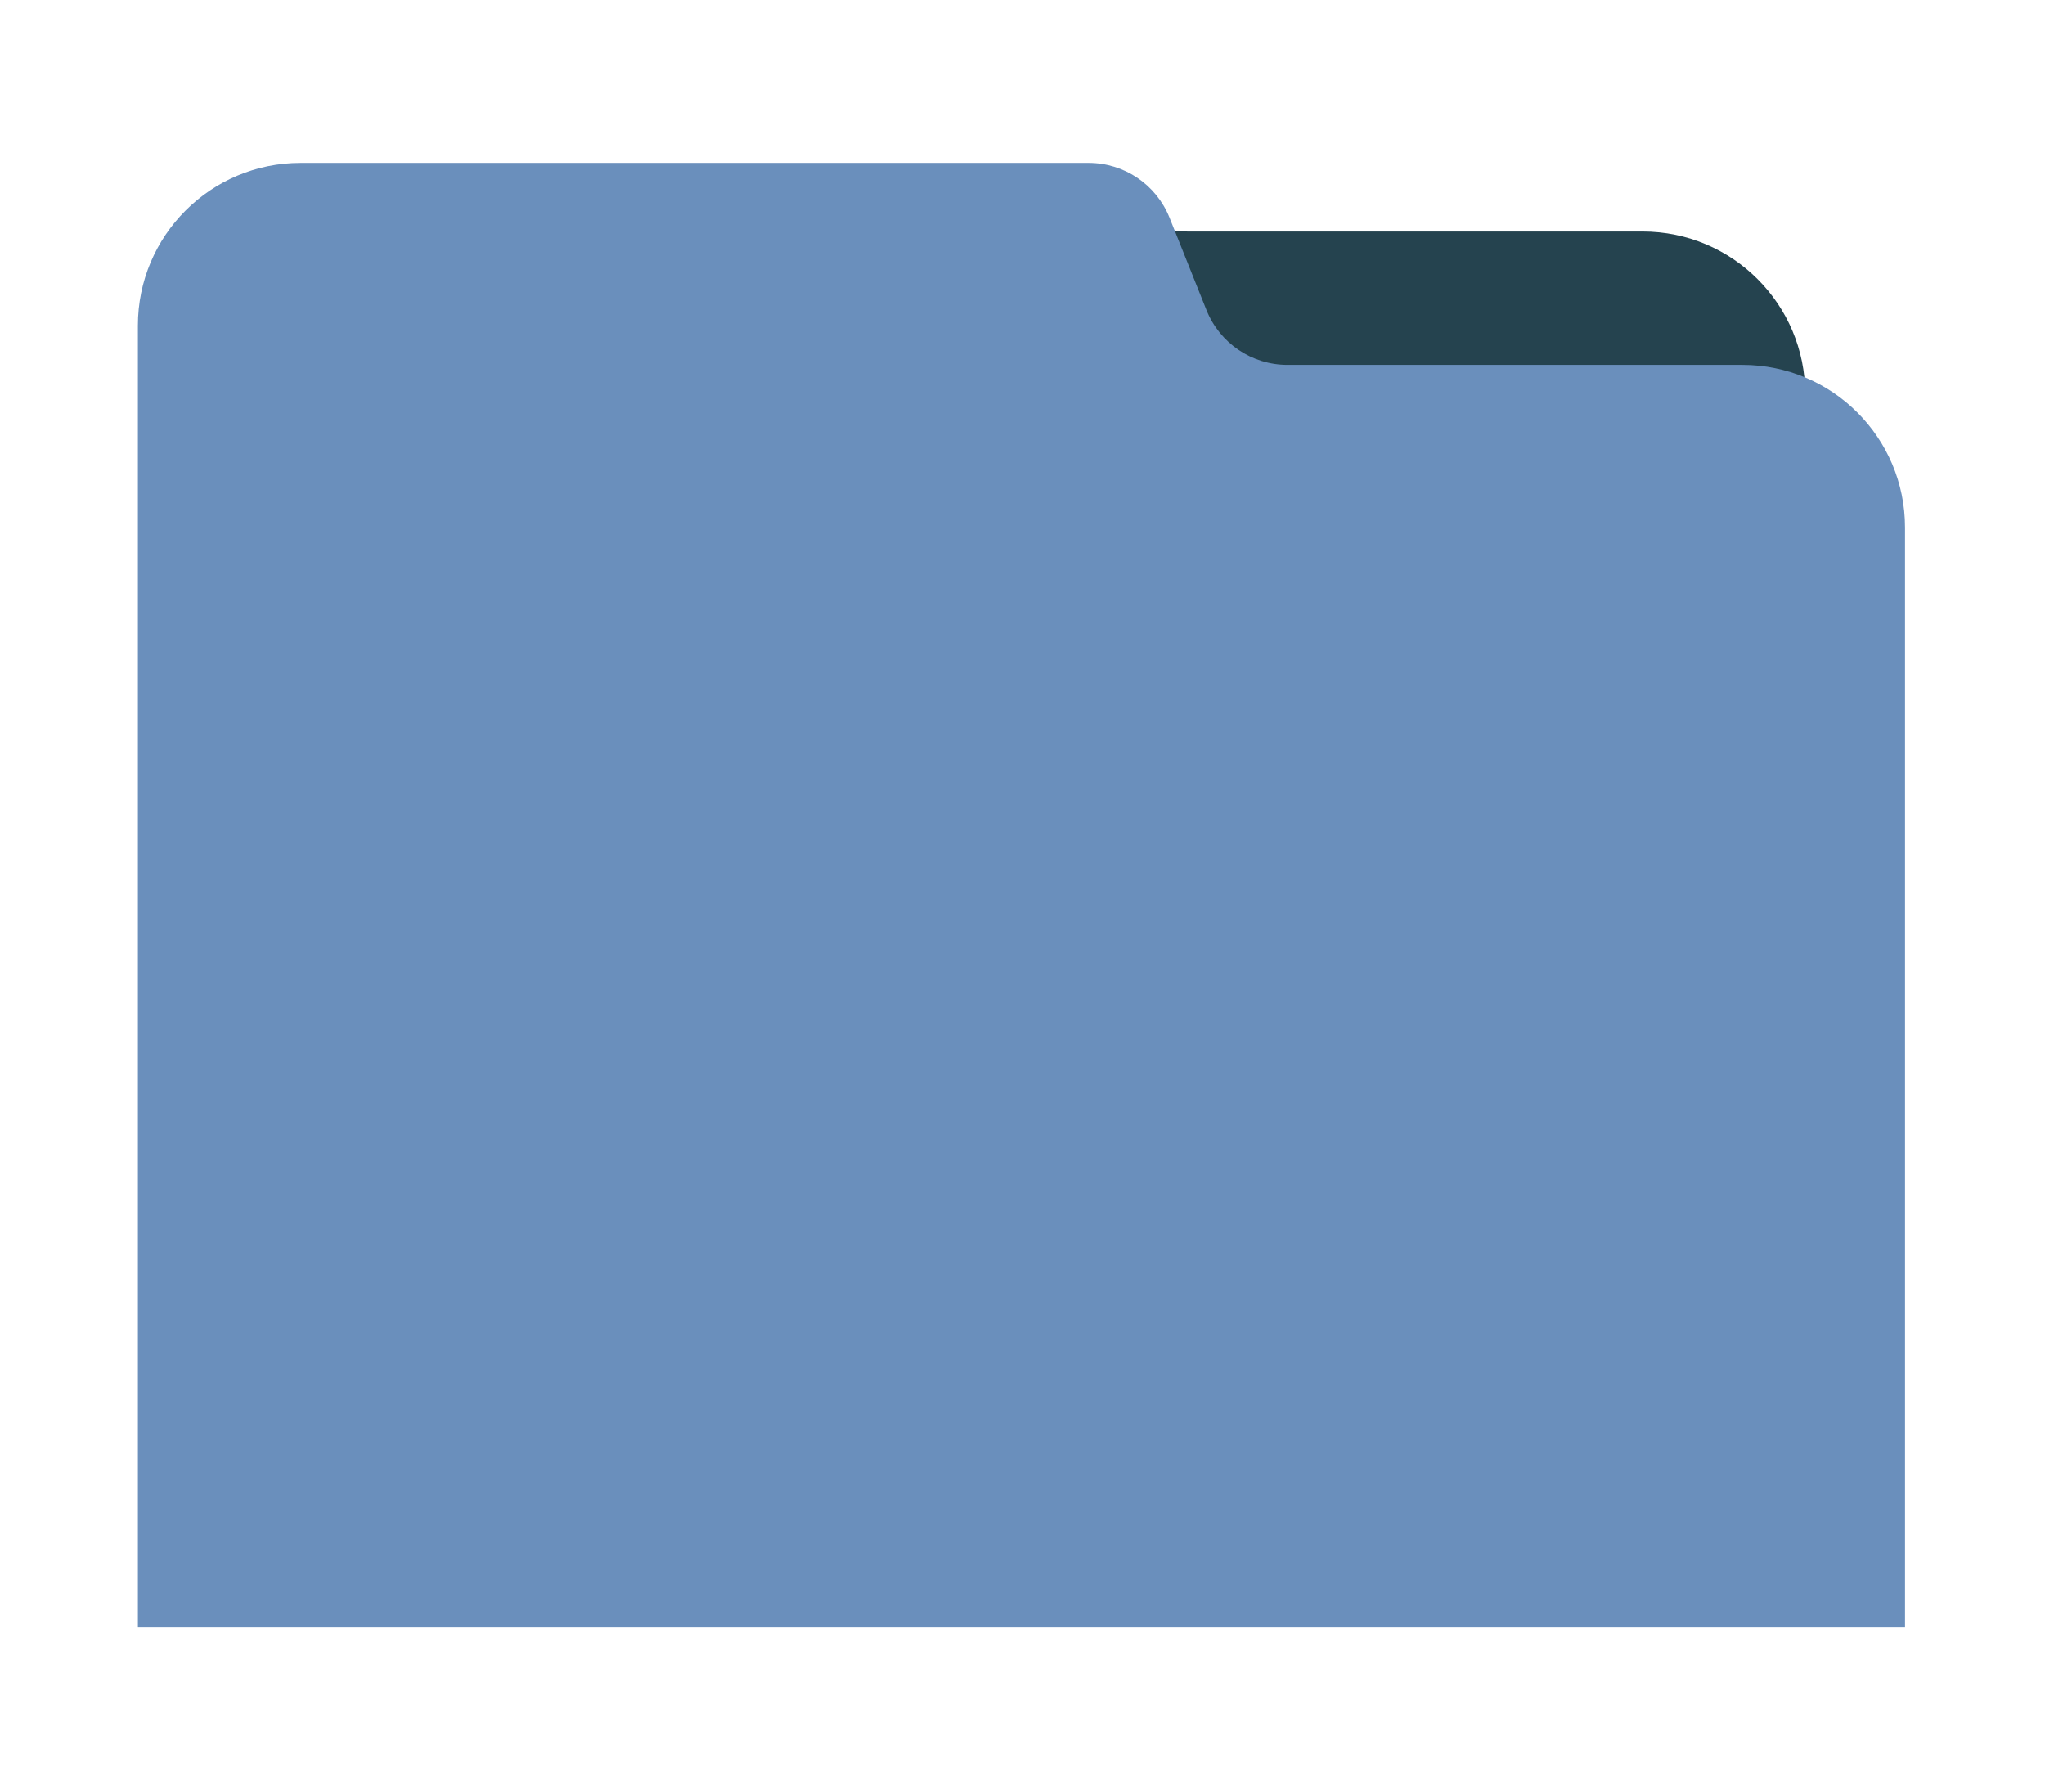
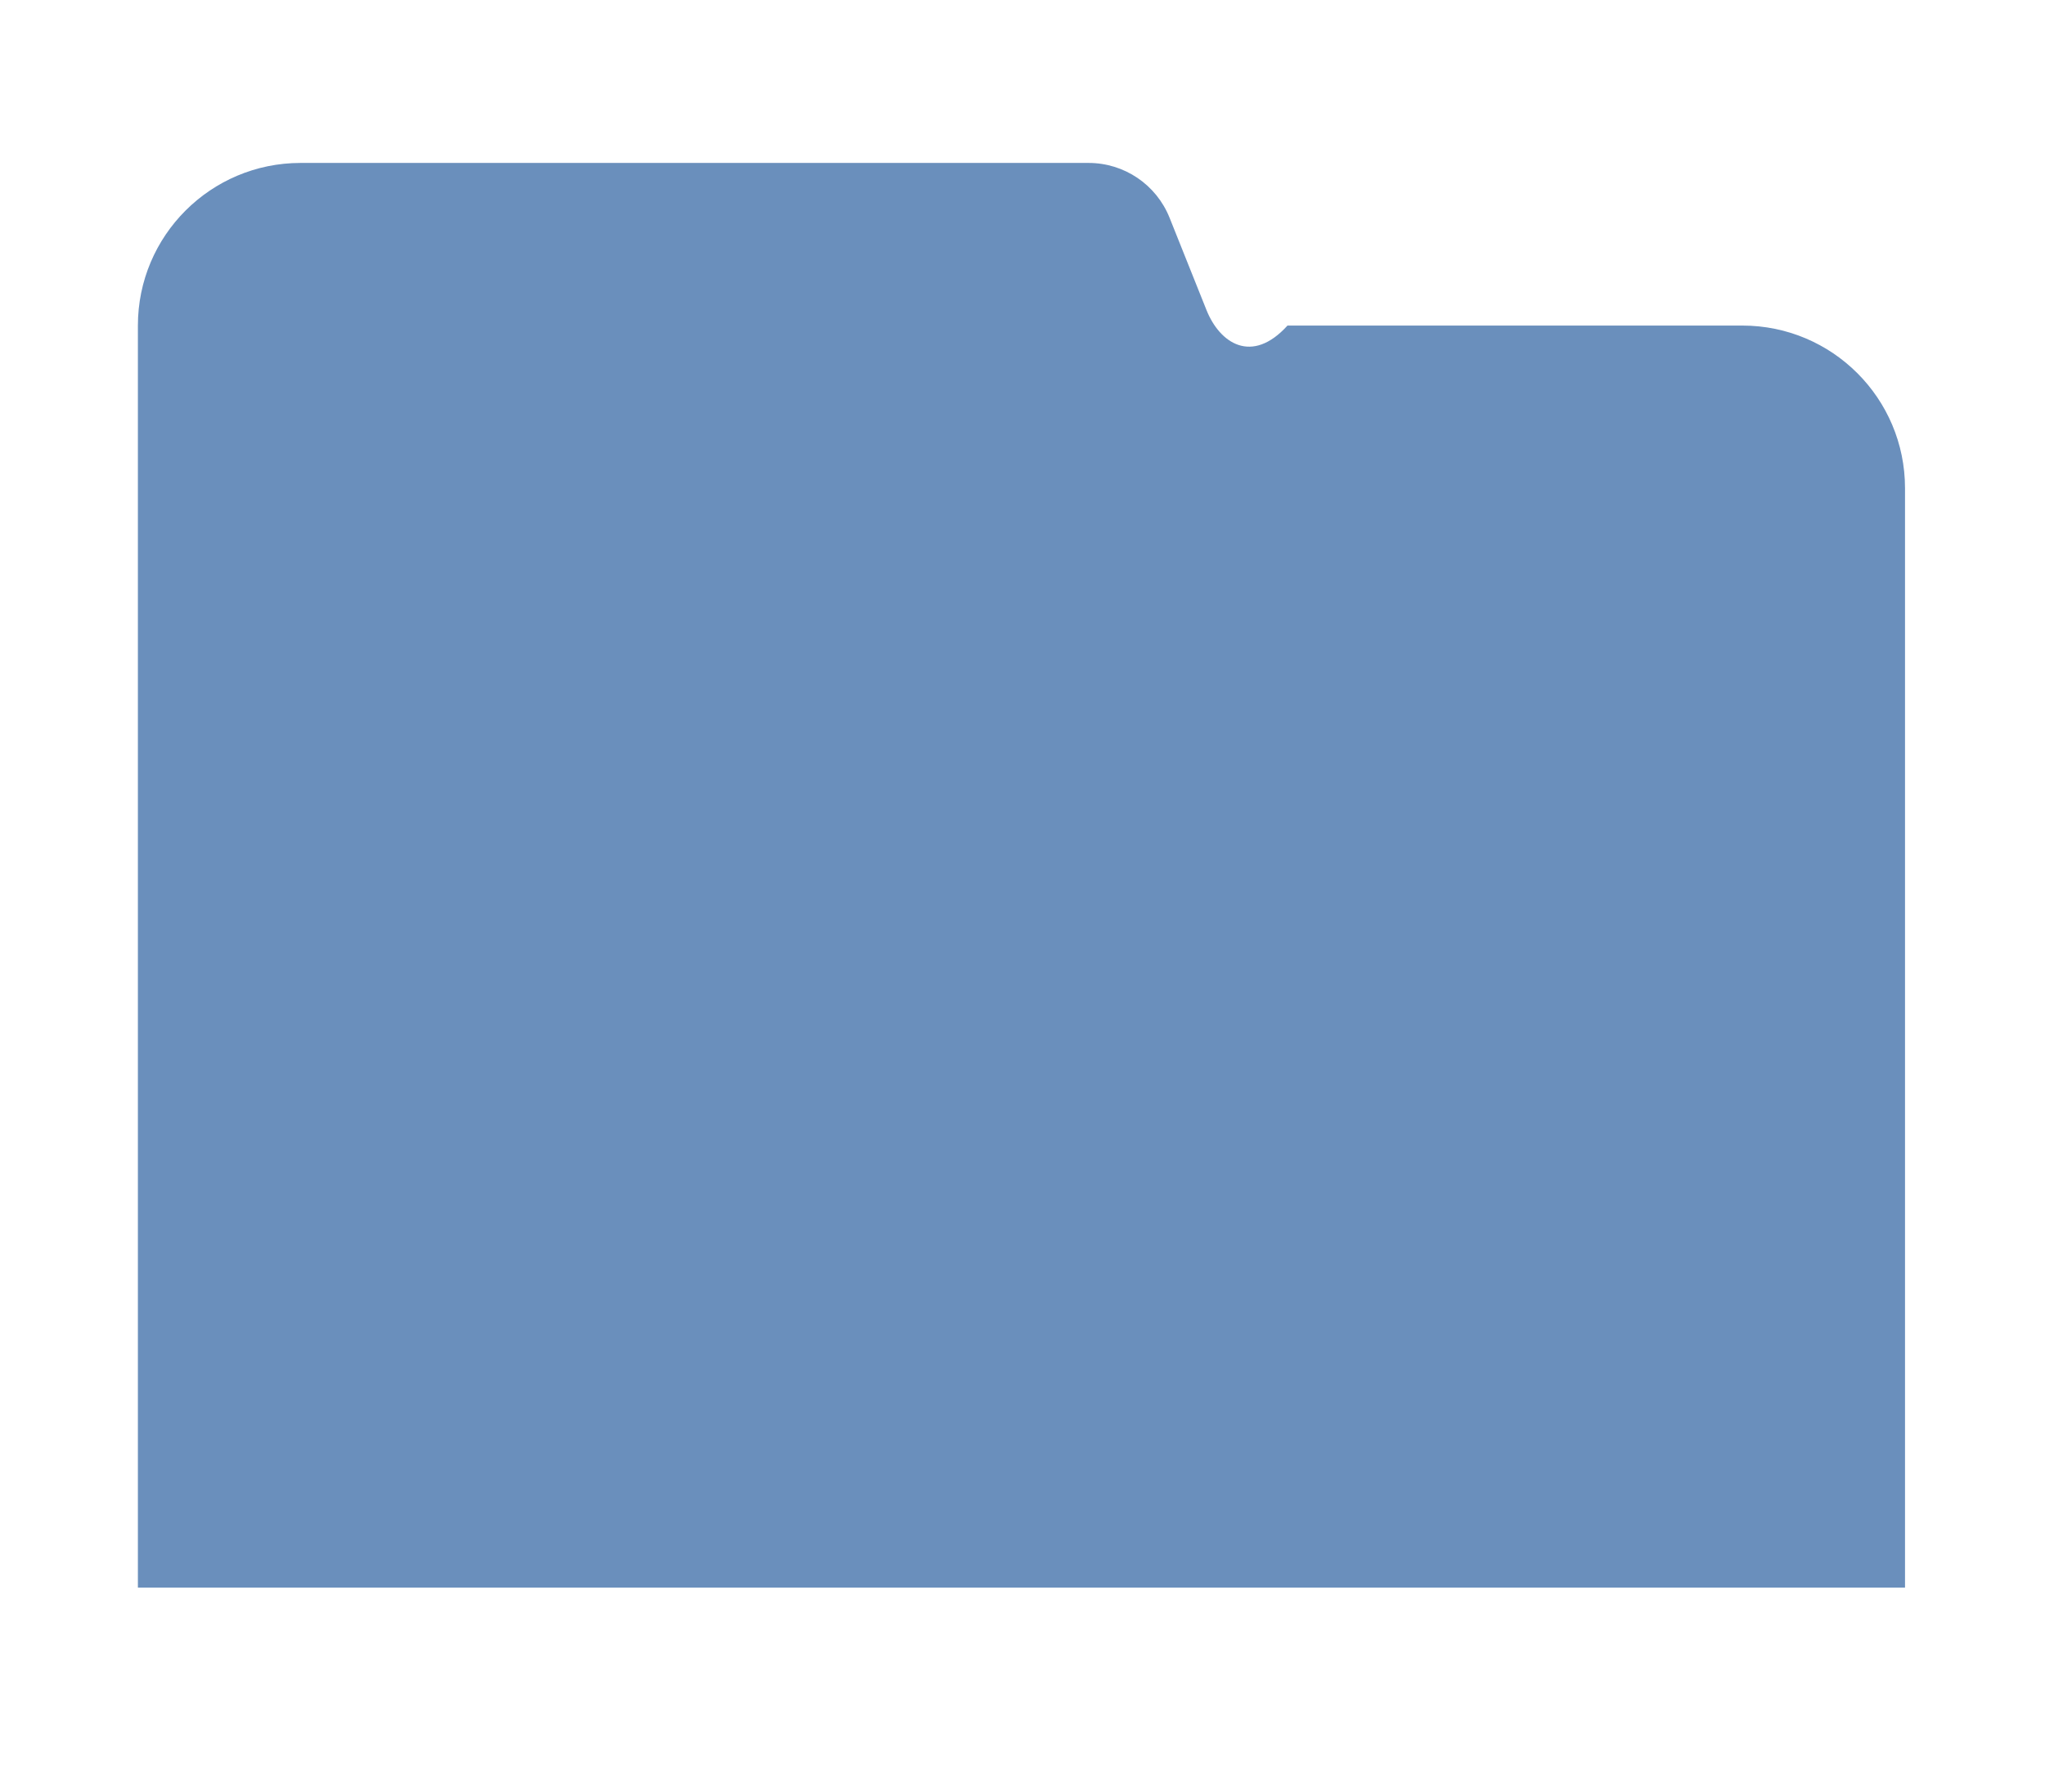
<svg xmlns="http://www.w3.org/2000/svg" version="1.1" id="Capa_1" x="0px" y="0px" viewBox="0 0 810.19 710.09" style="enable-background:new 0 0 810.19 710.09;" xml:space="preserve">
  <style type="text/css">
	.st0{fill:#FFFFFF;}
	.st1{fill:#DEAE74;}
	.st2{fill:#25434F;}
	.st3{fill:#6A8FBC;}
	.st4{fill:#B2C6B8;}
	.st5{fill:#749E97;}
	.st6{fill:none;}
	.st7{fill:#1B4450;}
	.st8{fill:#E7E2D9;}
	.st9{fill:#4F769C;}
	.st10{fill:#CEA26C;}
	.st11{fill:url(#SVGID_1_);}
	.st12{opacity:0.5;fill:url(#SVGID_00000158732980279827352530000015432336132939377280_);}
	.st13{fill:url(#SVGID_00000077300498475837739220000006176439923656820612_);}
	.st14{opacity:0.5;fill:url(#SVGID_00000162314936261053262010000012276744634921640383_);}
	.st15{fill:url(#SVGID_00000112593027244344361070000004299446219430850222_);}
	.st16{opacity:0.5;fill:url(#SVGID_00000078758357069594724870000013255063095563917713_);}
	.st17{fill:url(#SVGID_00000033343110276372465140000014962187340351547321_);}
	.st18{opacity:0.5;fill:url(#SVGID_00000028310804347676300690000014377597741656190640_);}
	.st19{fill:url(#SVGID_00000088837336696311343060000006419377683161666949_);}
	.st20{opacity:0.5;fill:url(#SVGID_00000000207906717565337060000005577236512502414235_);}
	.st21{fill:url(#SVGID_00000031912201571070279760000017247090710723851710_);}
	.st22{opacity:0.5;fill:url(#SVGID_00000069397145067077395790000013443150652642882486_);}
	.st23{fill:url(#SVGID_00000052813692386804026910000012063115568929847728_);}
	.st24{opacity:0.5;fill:url(#SVGID_00000013875740877822875190000006044645674052544907_);}
	.st25{fill:url(#SVGID_00000055677742148923210360000014887982868609193385_);}
	.st26{opacity:0.5;fill:url(#SVGID_00000164504077604797557670000012109488519129539462_);}
	.st27{fill:#16161E;}
	.st28{fill:url(#SVGID_00000093165558921401767800000005074911042300952756_);}
	.st29{fill:url(#SVGID_00000158725001330362043500000001929888778743856022_);}
	.st30{fill:url(#SVGID_00000124126526857599922920000017011288694963288249_);}
	.st31{opacity:0.1;fill:#8EB7CA;}
	.st32{opacity:0.12;fill:#8BE6FC;}
	.st33{opacity:0.4;fill:#AFB3B6;}
	.st34{opacity:0.15;fill:#8BE6FC;}
	.st35{fill:url(#SVGID_00000147910277673012922290000013788831899086116794_);}
	.st36{fill:url(#SVGID_00000180364152801790482110000000601090617109806766_);}
	.st37{fill:url(#SVGID_00000070840831707051564160000011262056139799799950_);}
	.st38{fill:url(#SVGID_00000093165772521133586560000002740913651567811231_);}
	.st39{fill:url(#SVGID_00000034087515269085835000000004646309665299501453_);}
	.st40{fill:url(#SVGID_00000087408660087413422260000000201048146270820256_);}
	.st41{opacity:0.05;fill:#AAACCA;}
	.st42{opacity:0.05;fill:#AEB7FC;}
	.st43{fill:url(#SVGID_00000181088269398851794170000018320096201577170873_);}
	.st44{fill:url(#SVGID_00000150104625518609530930000009767893877615543943_);}
	.st45{fill:url(#SVGID_00000020382154931167151200000010175281912524169619_);}
	.st46{opacity:0.05;fill:#E0F0A3;}
	.st47{opacity:0.3;}
	.st48{fill:#484848;}
	.st49{fill:none;stroke:#212121;stroke-width:0.5;stroke-miterlimit:10;}
	.st50{fill:url(#SVGID_00000116237672583118582940000016737389384294086074_);}
	.st51{opacity:0.5;fill:url(#SVGID_00000032607486323155757150000014629443812222611633_);}
	.st52{fill:url(#SVGID_00000159430840989072163990000003406233851610702491_);}
	.st53{opacity:0.5;fill:url(#SVGID_00000027597028268685383790000003540516120417454002_);}
	.st54{fill:url(#SVGID_00000163053794525228198760000004388174940139512217_);}
	.st55{opacity:0.5;fill:url(#SVGID_00000129174253772232500110000007542197850320422792_);}
	.st56{fill:url(#SVGID_00000036949758038771683510000003415863813749580969_);}
	.st57{opacity:0.5;fill:url(#SVGID_00000011738368208436299490000017565546665152489916_);}
	.st58{fill:url(#SVGID_00000126308362123049109820000009050062983878887596_);}
	.st59{opacity:0.5;fill:url(#SVGID_00000021104484549797521960000011159262465521699249_);}
	.st60{fill:url(#SVGID_00000144330800969834597810000005066167732881275825_);}
	.st61{opacity:0.5;fill:url(#SVGID_00000080903789522213449400000015826795864086628482_);}
	.st62{fill:url(#SVGID_00000101068054567910029730000011877890086612179122_);}
	.st63{opacity:0.5;fill:url(#SVGID_00000013156047589202716700000003052952753803594643_);}
	.st64{fill:url(#SVGID_00000076566437491326821980000010016892363166895259_);}
	.st65{opacity:0.5;fill:url(#SVGID_00000140002080656700265410000001467622451676889985_);}
	.st66{fill:url(#SVGID_00000142899095020190976970000013754470634260698300_);}
	.st67{fill:url(#SVGID_00000082350970591715573870000000163643525070016412_);}
	.st68{fill:url(#SVGID_00000181048647746293166780000017589212358932230273_);}
	.st69{fill:url(#SVGID_00000119112061168178229910000006598739141867522725_);}
	.st70{fill:url(#SVGID_00000048484979882508085830000004764171380329960341_);}
	.st71{fill:url(#SVGID_00000122722554694099898690000001740392640755598726_);}
	.st72{fill:url(#SVGID_00000077317830379370592470000000352608202539652025_);}
	.st73{fill:url(#SVGID_00000008837376680359171800000007325049530386360489_);}
	.st74{fill:url(#SVGID_00000021078780696047698640000016305467041048631731_);}
	.st75{fill:url(#SVGID_00000179621126714208886760000012293765187436538039_);}
	.st76{fill:url(#SVGID_00000018952427620166028970000009046889712472733119_);}
	.st77{fill:url(#SVGID_00000035516639731326849830000006039024323395477898_);}
	.st78{clip-path:url(#SVGID_00000008850855777679558750000006266403586834632340_);}
	.st79{clip-path:url(#SVGID_00000042719017504698921140000011386975293366624928_);}
	.st80{fill:none;stroke:#DEAE74;stroke-miterlimit:10;}
	.st81{fill:none;stroke:#C1C6DE;stroke-linecap:round;stroke-linejoin:round;stroke-miterlimit:10;}
	.st82{fill:#F4581C;}
	.st83{fill:none;stroke:#25434F;stroke-width:1.5;stroke-linecap:round;stroke-miterlimit:10;}
	.st84{fill:none;stroke:#25434F;stroke-width:1.5;stroke-linecap:round;stroke-linejoin:round;stroke-miterlimit:10;}
	.st85{clip-path:url(#SVGID_00000135689407700633224330000001528189916634329500_);}
	.st86{clip-path:url(#SVGID_00000078738153841039454270000007130186808842403476_);}
	.st87{opacity:0.41;fill:#FFFFFF;}
	.st88{fill:#C1C6DE;}
	.st89{clip-path:url(#SVGID_00000078764438397566405070000018216124040003985582_);}
	.st90{clip-path:url(#SVGID_00000098215216598312237620000011937772188772222856_);}
	.st91{clip-path:url(#SVGID_00000088115689029099858040000010454508380554426517_);}
	.st92{clip-path:url(#SVGID_00000088115689029099858040000010454508380554426517_);fill:#6A8FBC;}
	.st93{fill:#F2EAE2;}
	.st94{fill:#DCD3C4;}
</style>
  <g>
    <g>
-       <path class="st2" d="M181.79,76.16v15.57l0,420.06l0,80.01l533.41,0l0-435.63c0-35.59-28.85-64.44-64.44-64.44l-180.21,0    c-14.13,0-26.83-8.6-32.07-21.72" />
-       <path class="st3" d="M477.99,122.86l-14.63-36.58c-5.25-13.12-17.95-21.72-32.07-21.72l-312.22,0    c-35.59,0-64.44,28.85-64.44,64.44l0,15.57l0,420.06l0,80.01l700.1,0l0-435.63c0-35.59-28.85-64.44-64.44-64.44l-180.21,0    C495.94,144.58,483.24,135.98,477.99,122.86z" />
+       <path class="st3" d="M477.99,122.86l-14.63-36.58c-5.25-13.12-17.95-21.72-32.07-21.72l-312.22,0    c-35.59,0-64.44,28.85-64.44,64.44l0,420.06l0,80.01l700.1,0l0-435.63c0-35.59-28.85-64.44-64.44-64.44l-180.21,0    C495.94,144.58,483.24,135.98,477.99,122.86z" />
    </g>
  </g>
</svg>